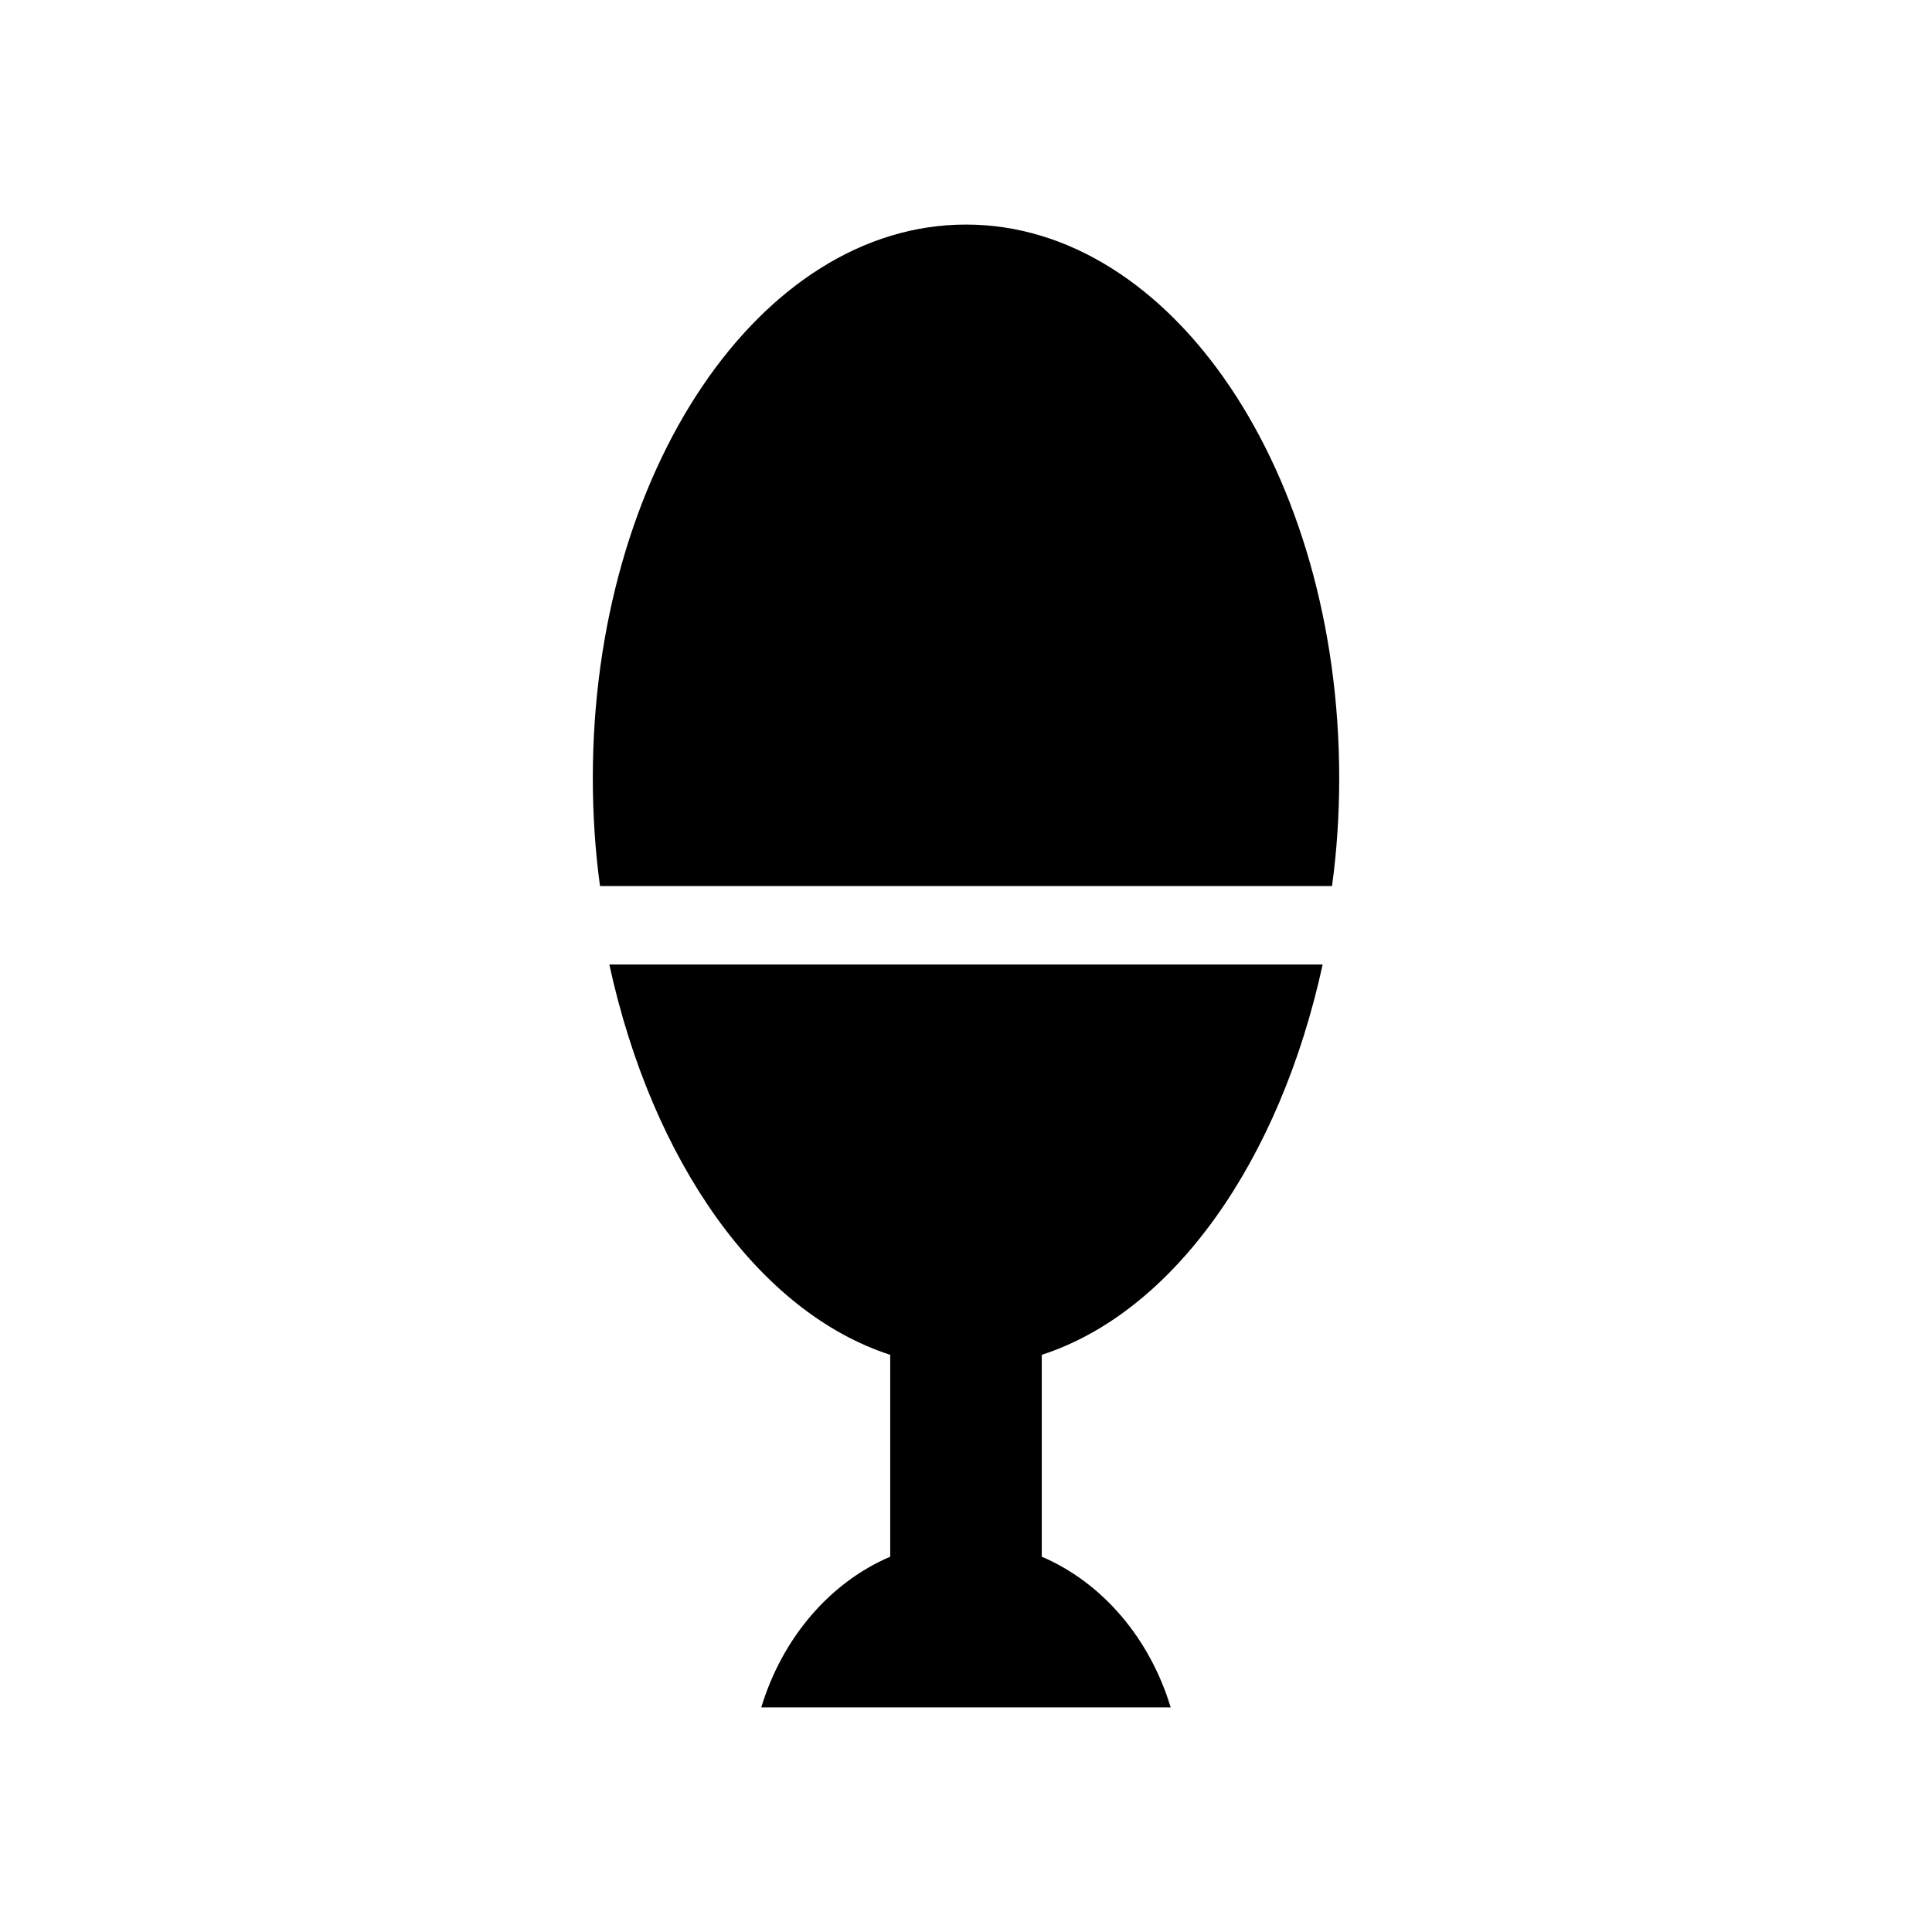
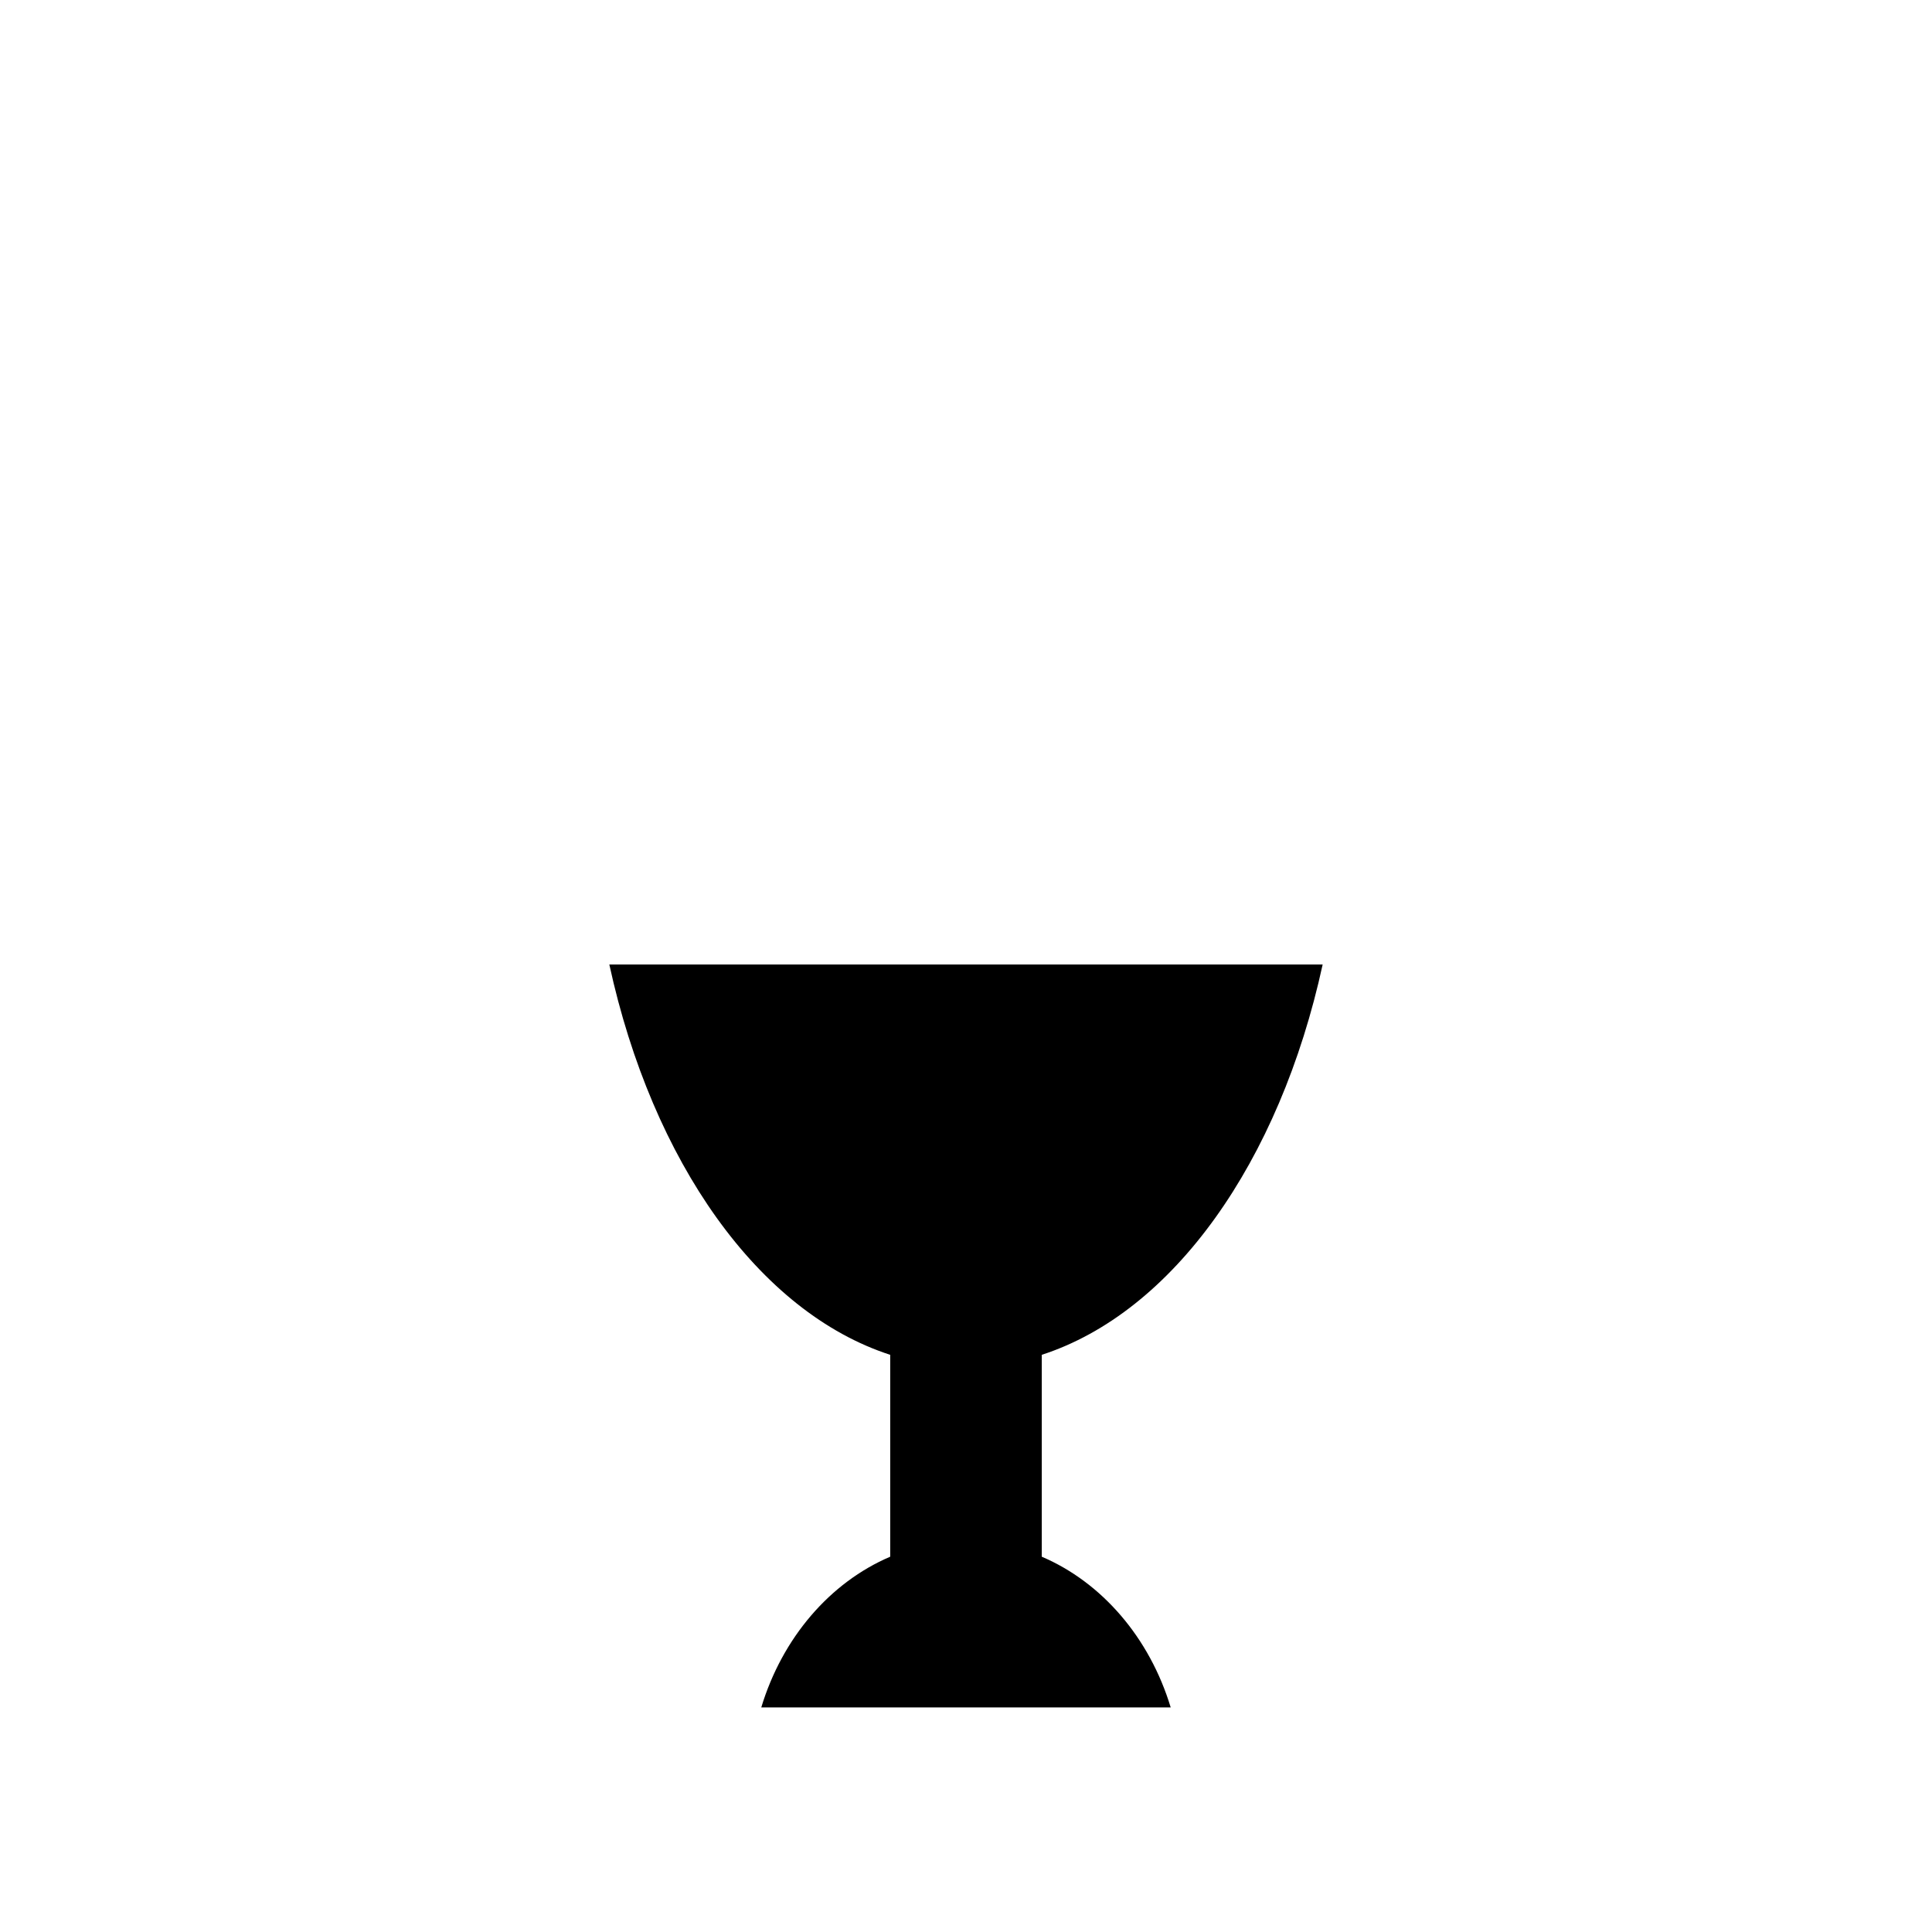
<svg xmlns="http://www.w3.org/2000/svg" fill="#000000" width="800px" height="800px" version="1.1" viewBox="144 144 512 512">
  <g>
    <path d="m494.52 399.61h-189.04c11.402 52.355 39.641 92.168 74.434 103.43v53.504c-15.973 6.82-28.586 21.492-34.168 39.938h108.5c-5.582-18.449-18.199-33.117-34.168-39.941v-53.5c34.797-11.27 63.035-51.078 74.438-103.43z" />
-     <path d="m400 203.51c-54.621 0-98.898 65.652-98.898 146.66 0 9.805 0.637 19.402 1.906 28.641h193.99c1.27-9.238 1.906-18.836 1.906-28.641-0.008-81.004-44.285-146.66-98.902-146.66z" />
  </g>
</svg>